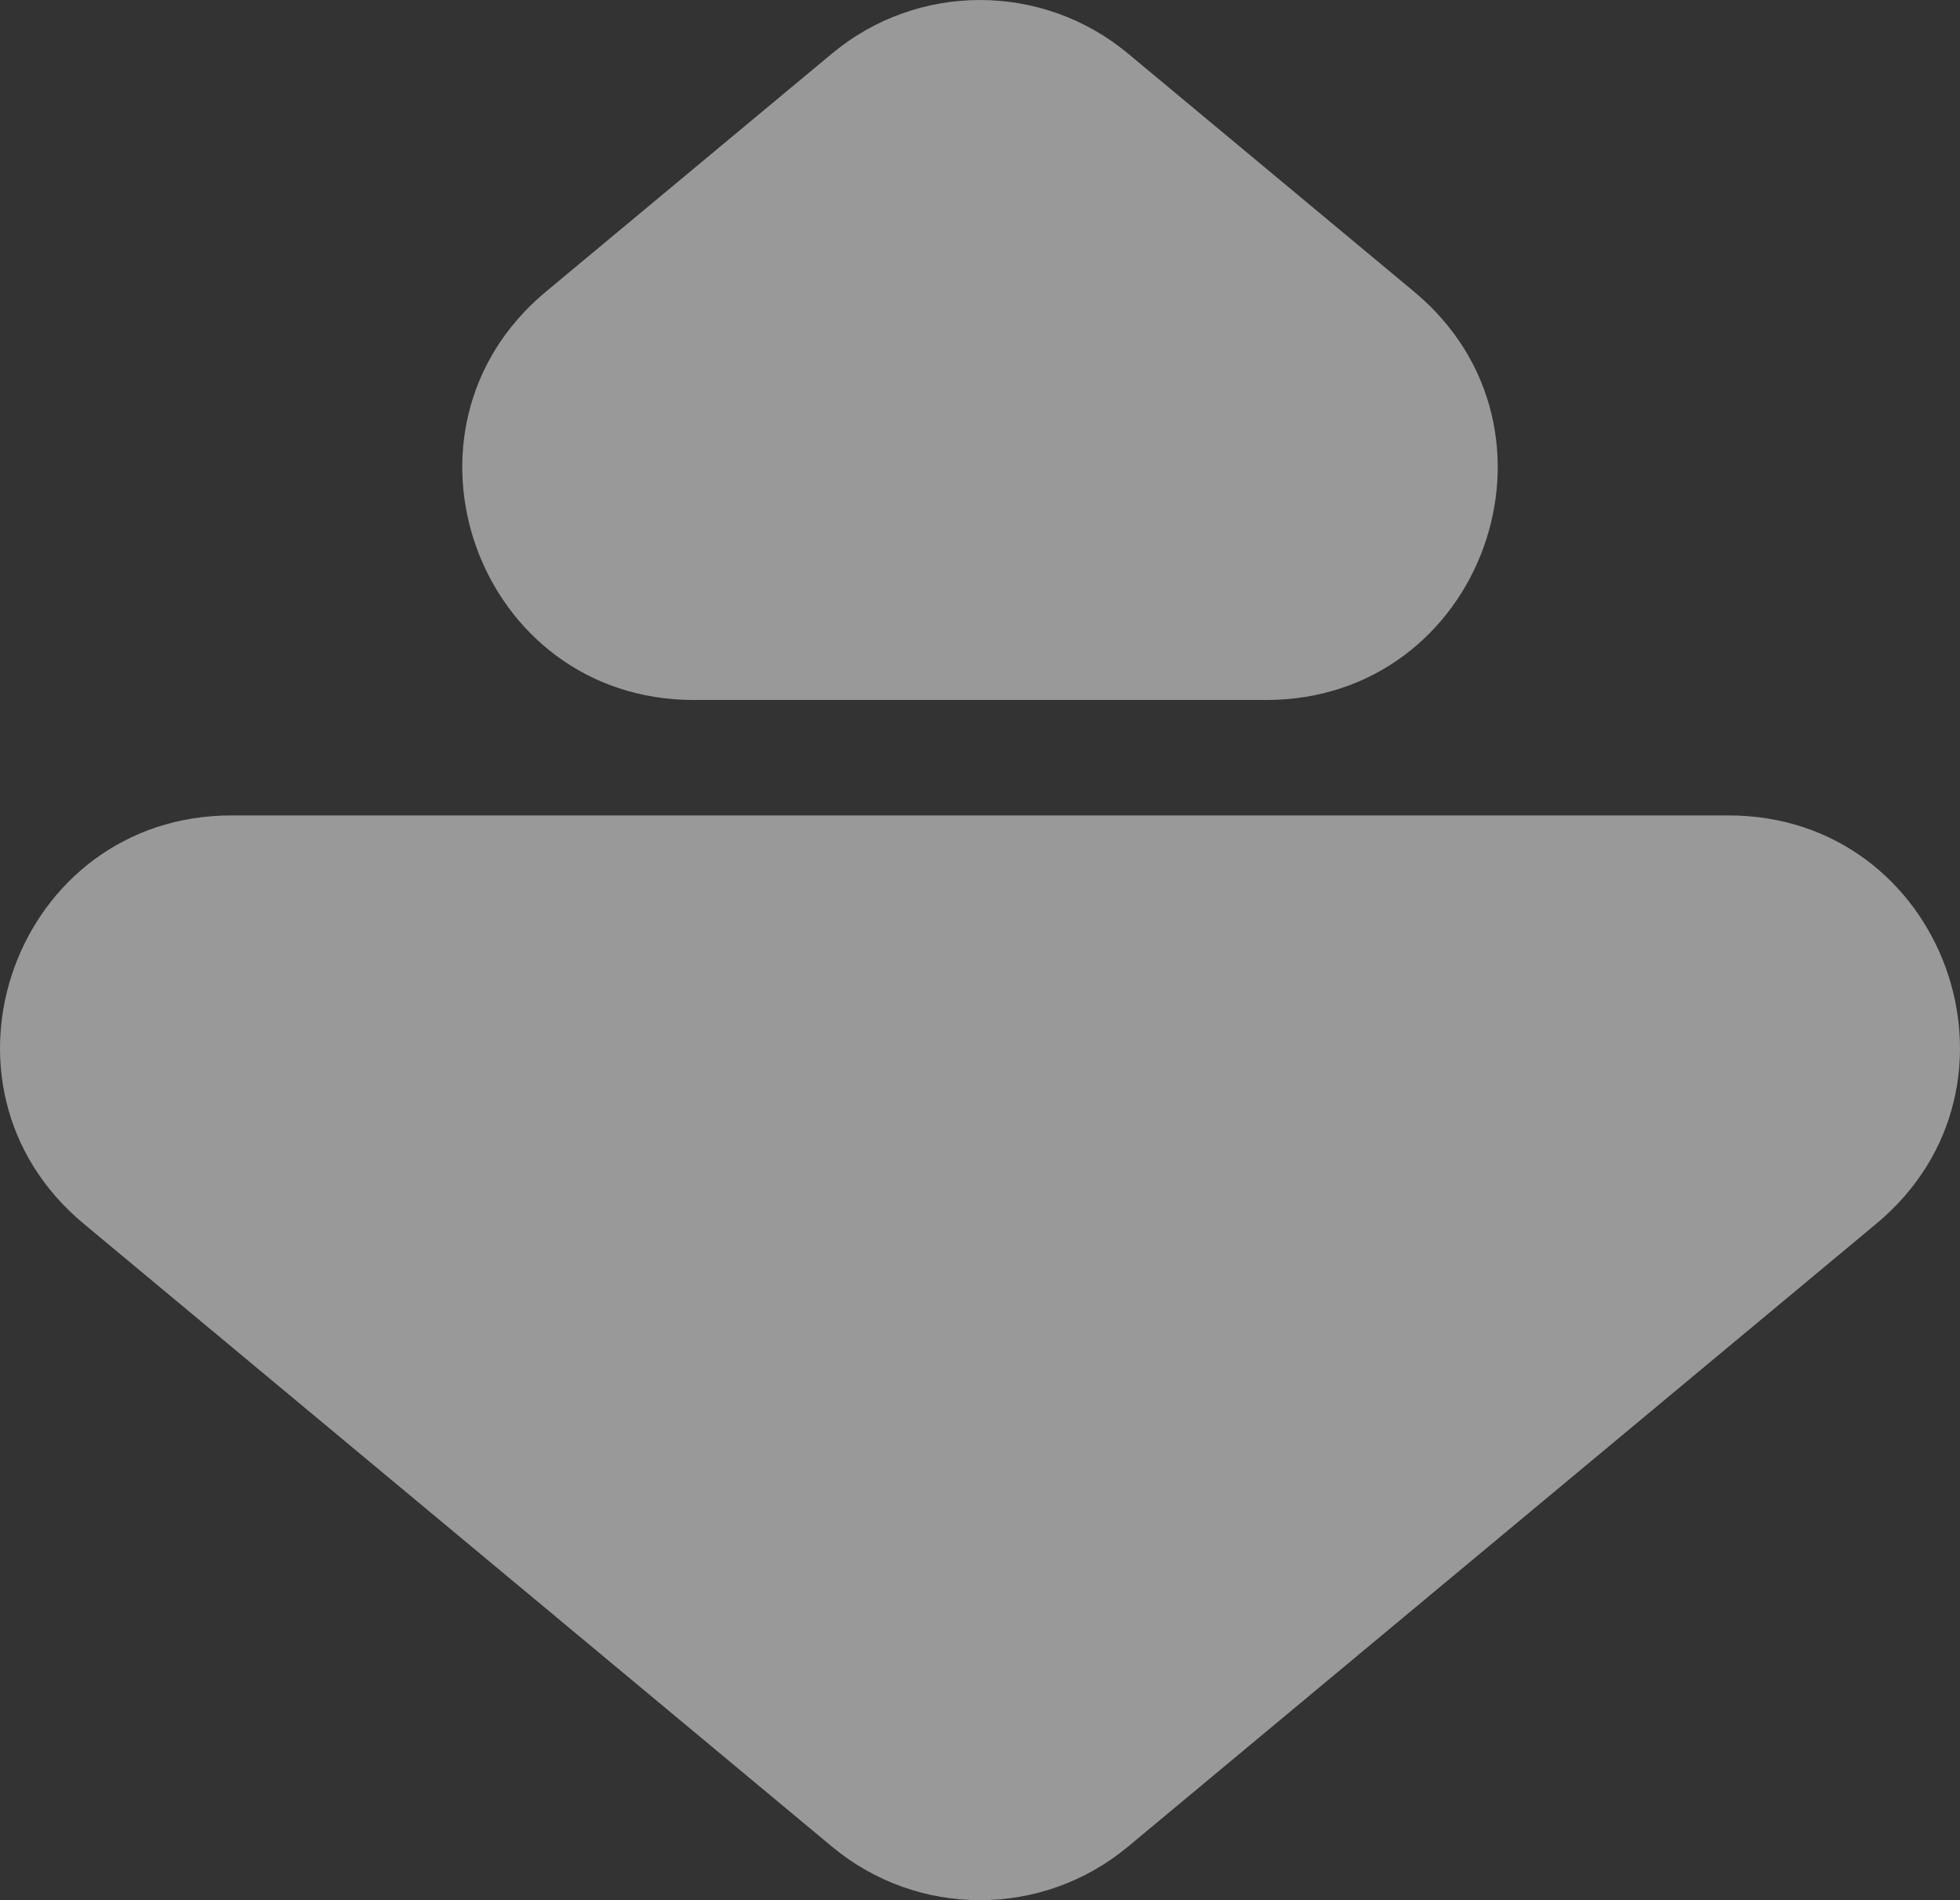
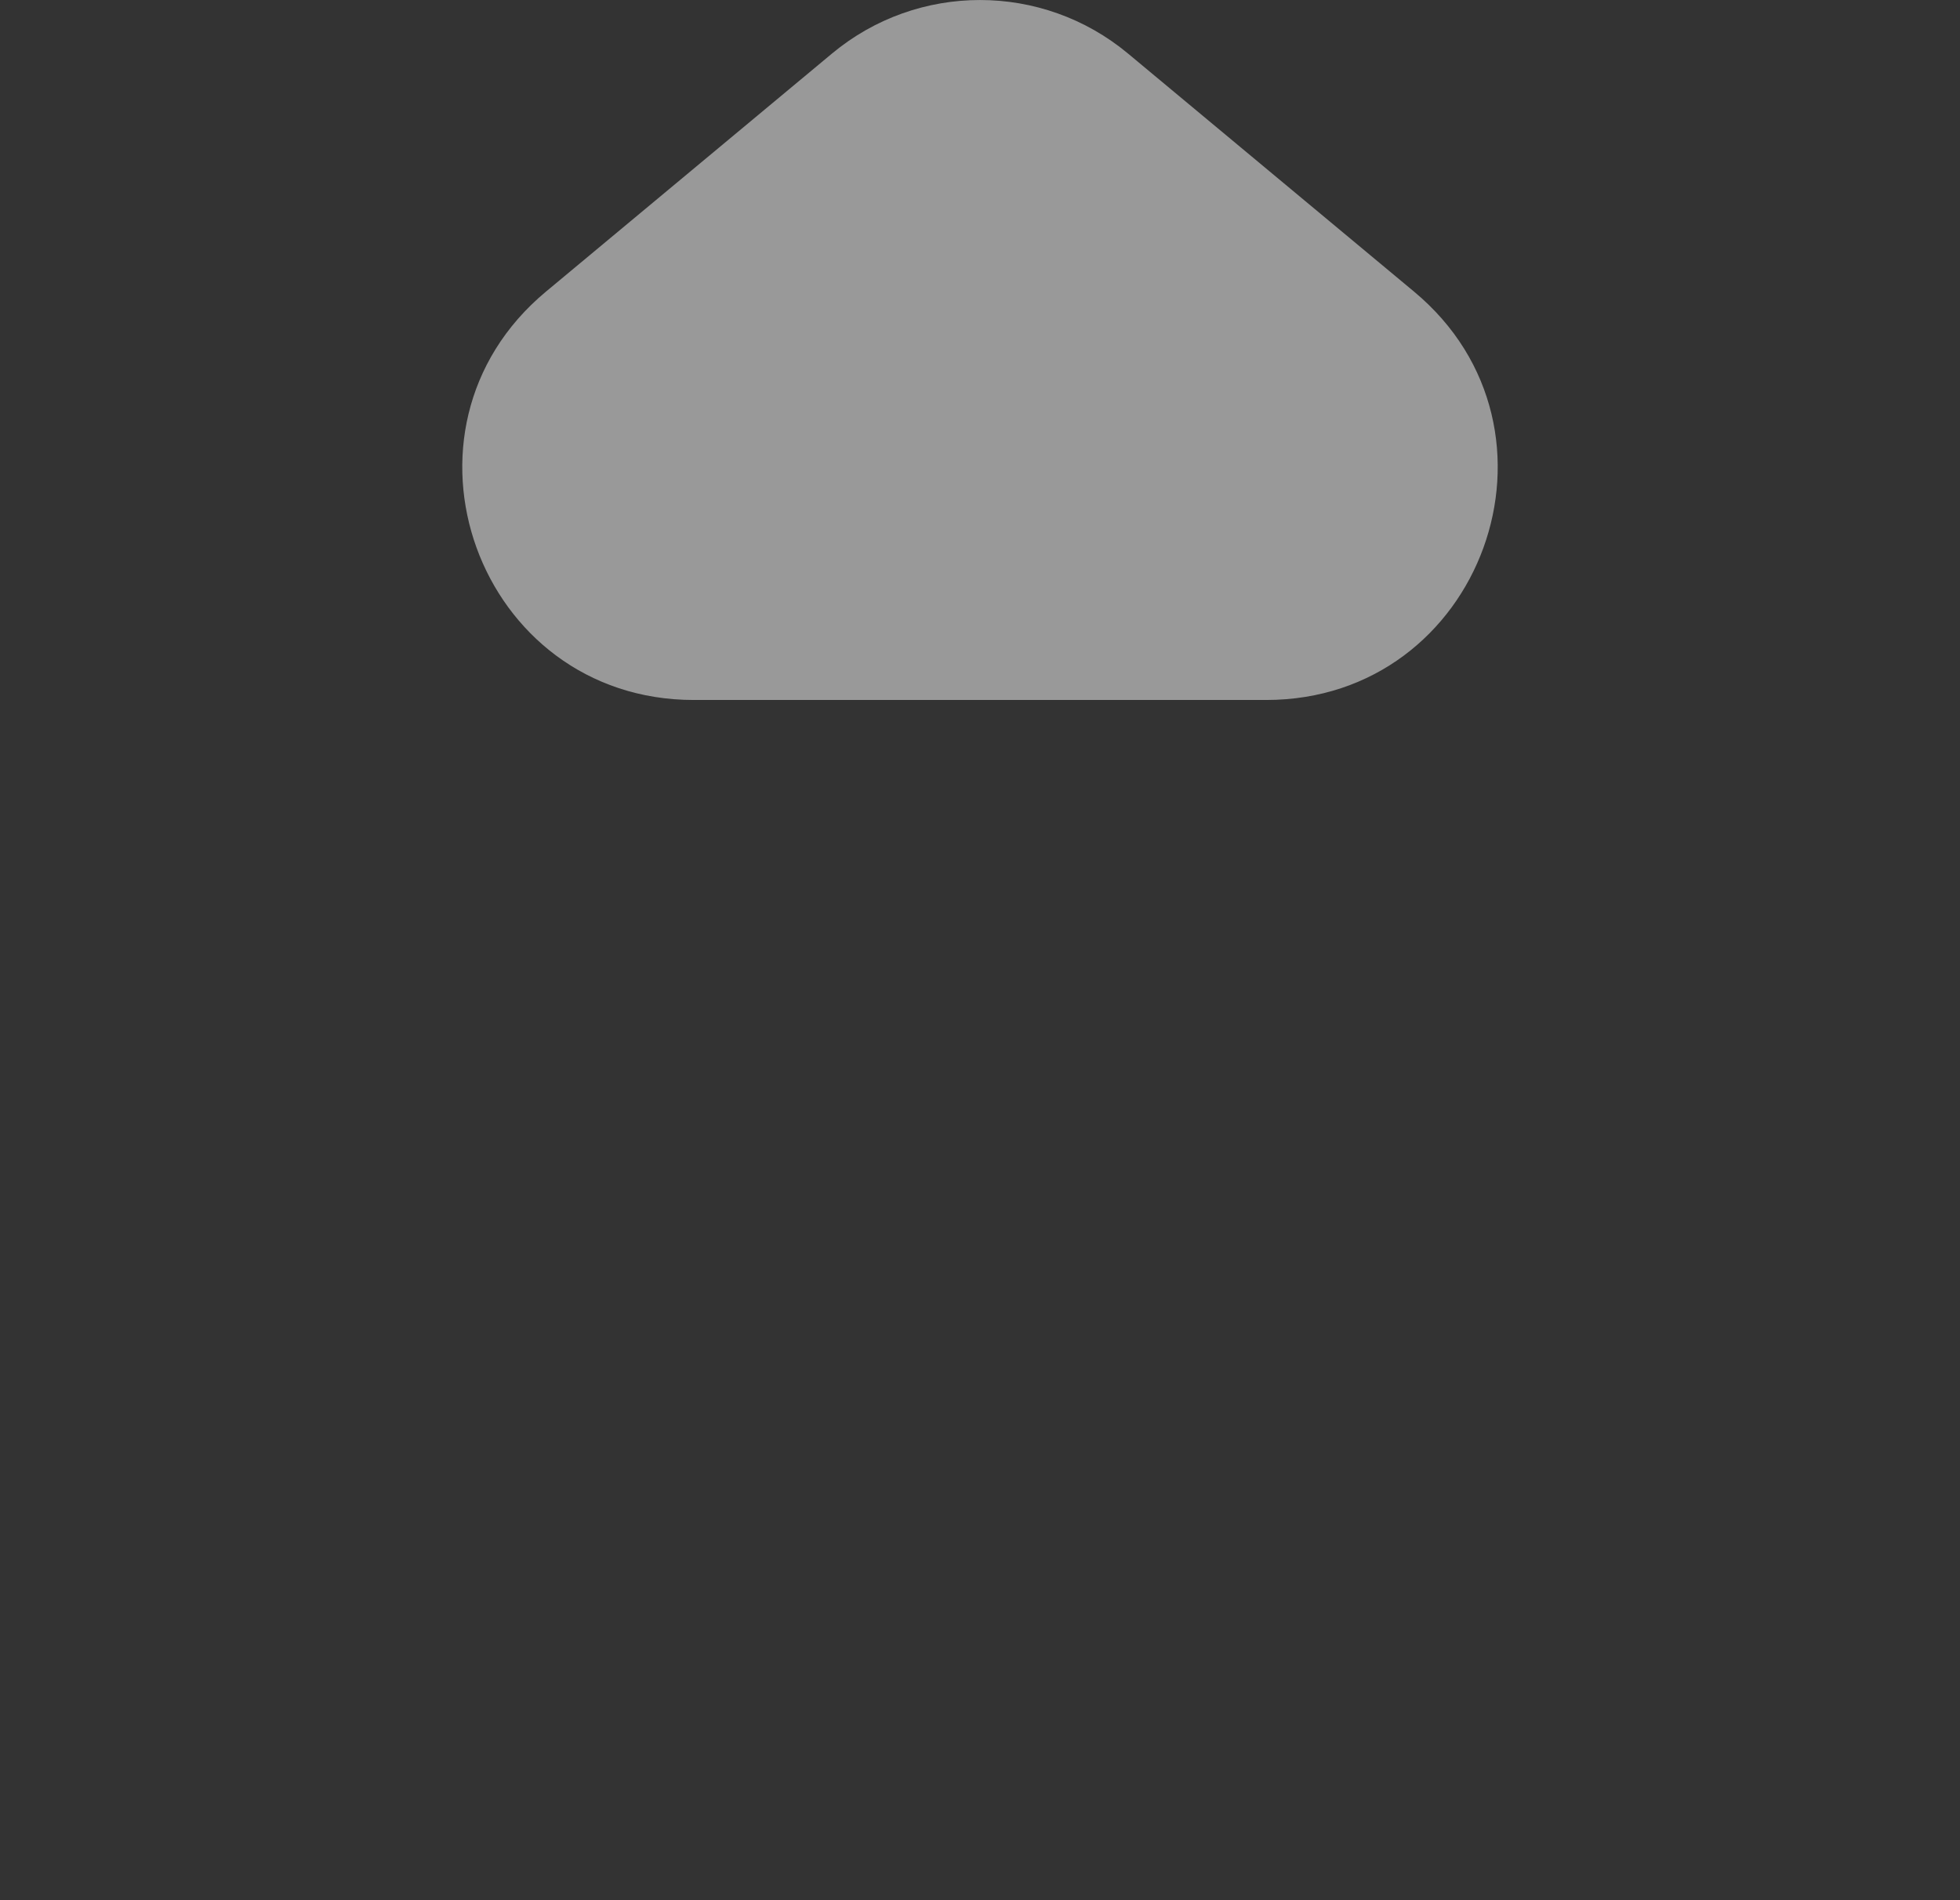
<svg xmlns="http://www.w3.org/2000/svg" width="33" height="32" viewBox="0 0 33 32" fill="none">
  <rect x="0" y="0" width="33" height="32" fill="#333333" stroke="none" />
-   <path d="M18.991 31.099C17.548 32.3 15.452 32.3 14.009 31.099L1.408 20.607C-1.388 18.279 0.26 13.732 3.899 13.732H29.101C32.74 13.732 34.388 18.279 31.592 20.607L18.991 31.099Z" fill="white" fill-opacity="0.5" />
  <path d="M14.009 0.901C15.452 -0.3 17.548 -0.3 18.991 0.901L23.809 4.912C26.605 7.241 24.957 11.788 21.317 11.788H11.682C8.043 11.788 6.395 7.241 9.191 4.912L14.009 0.901Z" fill="white" fill-opacity="0.5" />
</svg>